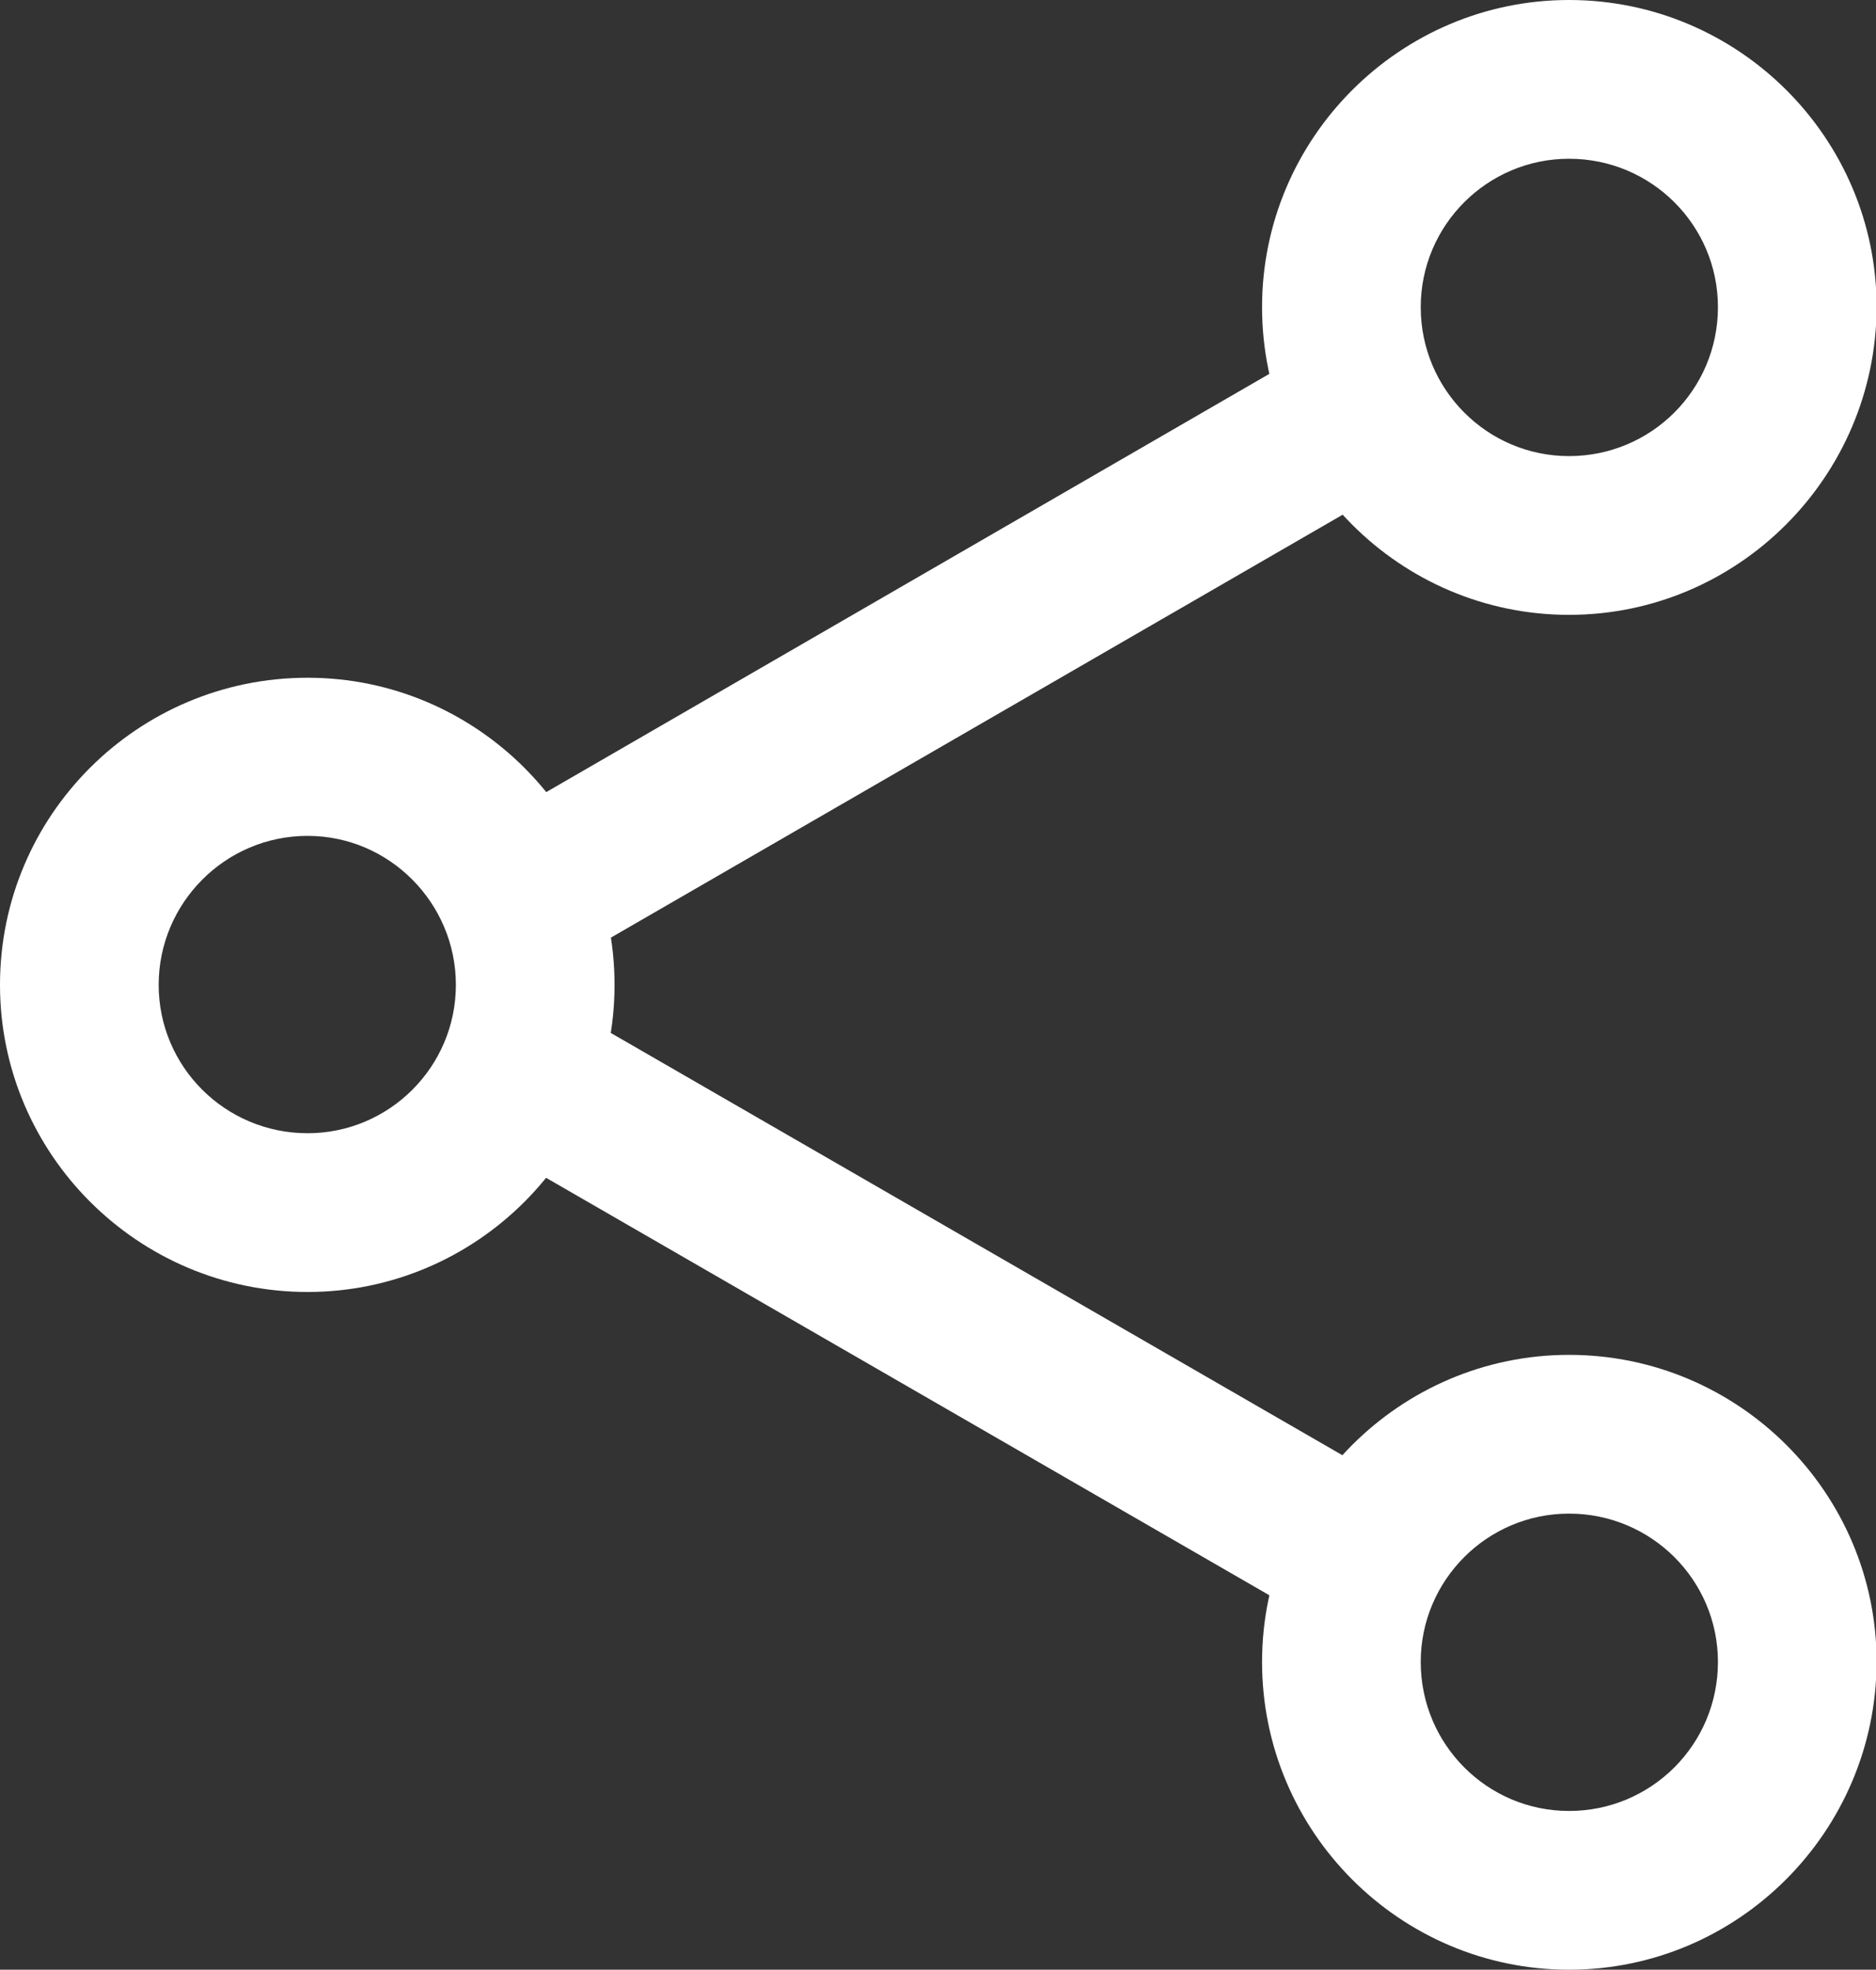
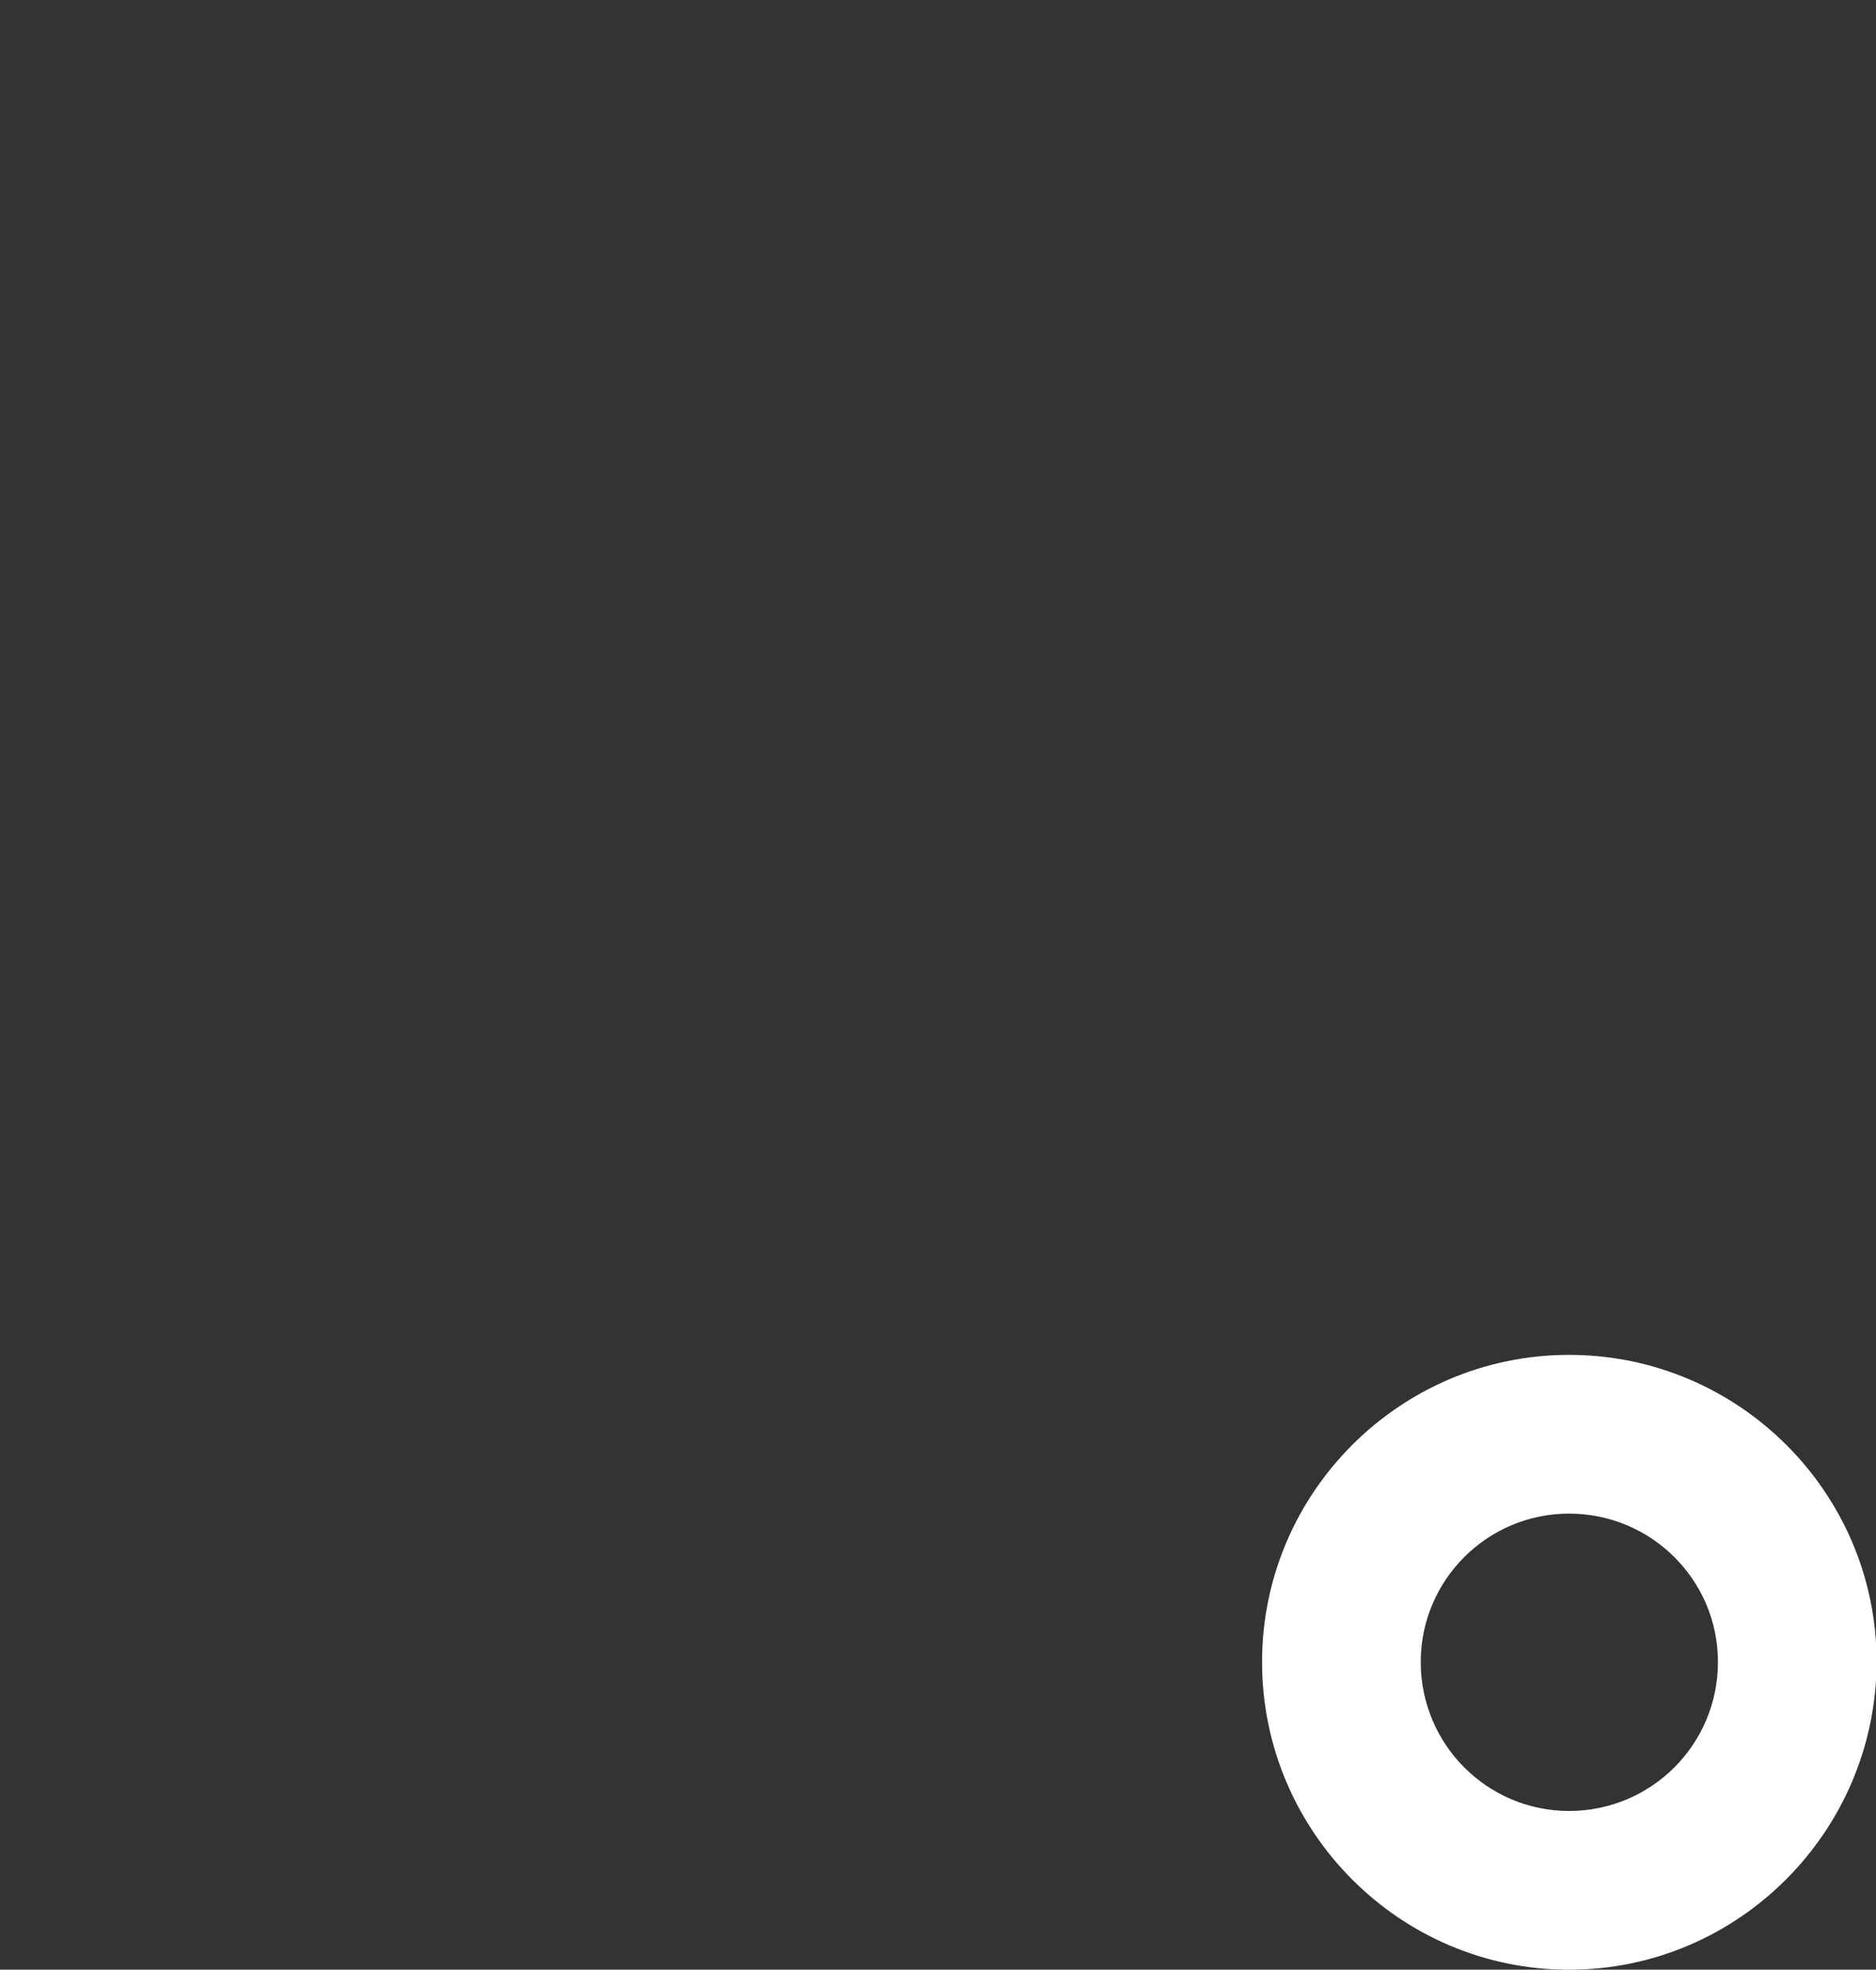
<svg xmlns="http://www.w3.org/2000/svg" version="1.1" x="0px" y="0px" width="30.74px" height="32.26px" viewBox="0 0 30.74 32.26" style="enable-background:new 0 0 30.74 32.26;" xml:space="preserve">
  <rect x="0" y="0" width="30.74" height="32.26" fill="#333333" stroke="none" />
  <defs>
</defs>
  <g id="XMLID_1_">
    <g id="XMLID_16_">
-       <path id="XMLID_17_" fill="#ffffff" d="M5.04,21.16C2.26,21.16,0,18.9,0,16.13c0-2.78,2.26-5.03,5.04-5.03    c2.77,0,5.03,2.26,5.03,5.03C10.07,18.9,7.81,21.16,5.04,21.16L5.04,21.16z M5.04,13.69c-1.35,0-2.44,1.1-2.44,2.44    c0,1.34,1.09,2.43,2.44,2.43c1.34,0,2.43-1.09,2.43-2.43C7.47,14.79,6.38,13.69,5.04,13.69L5.04,13.69z" />
-     </g>
+       </g>
    <g id="XMLID_7_">
      <g id="XMLID_12_">
-         <path id="XMLID_13_" fill="#ffffff" d="M25.71,10.07c-2.77,0-5.03-2.26-5.03-5.04c0-2.77,2.26-5.03,5.03-5.03     c2.78,0,5.04,2.26,5.04,5.03C30.74,7.81,28.48,10.07,25.71,10.07L25.71,10.07z M25.71,2.6c-1.34,0-2.43,1.09-2.43,2.43     c0,1.35,1.09,2.44,2.43,2.44c1.35,0,2.44-1.09,2.44-2.44C28.15,3.69,27.06,2.6,25.71,2.6L25.71,2.6z" />
-       </g>
+         </g>
      <g id="XMLID_8_">
        <path id="XMLID_9_" fill="#ffffff" d="M25.71,32.26c-2.77,0-5.03-2.26-5.03-5.04c0-2.77,2.26-5.03,5.03-5.03     c2.78,0,5.04,2.26,5.04,5.03C30.74,30,28.48,32.26,25.71,32.26L25.71,32.26z M25.71,24.79c-1.34,0-2.43,1.09-2.43,2.43     c0,1.35,1.09,2.44,2.43,2.44c1.35,0,2.44-1.09,2.44-2.44C28.15,25.88,27.06,24.79,25.71,24.79L25.71,24.79z" />
      </g>
    </g>
    <g id="XMLID_2_">
      <g id="XMLID_5_">
-         <path id="XMLID_6_" fill="#ffffff" d="M21.87,26.55c-0.22,0-0.45-0.05-0.65-0.18L7.96,18.72c-0.63-0.35-0.84-1.16-0.49-1.77     c0.36-0.62,1.15-0.83,1.78-0.47l13.26,7.65c0.62,0.36,0.83,1.15,0.48,1.78C22.75,26.32,22.32,26.55,21.87,26.55L21.87,26.55z" />
-       </g>
+         </g>
      <g id="XMLID_3_">
-         <path id="XMLID_4_" fill="#ffffff" d="M8.61,15.96c-0.44,0-0.88-0.23-1.13-0.65c-0.36-0.62-0.14-1.42,0.49-1.77l13.25-7.66     c0.62-0.36,1.42-0.15,1.78,0.47c0.35,0.62,0.15,1.41-0.48,1.78L9.26,15.79C9.05,15.9,8.83,15.96,8.61,15.96L8.61,15.96z" />
-       </g>
+         </g>
    </g>
  </g>
</svg>